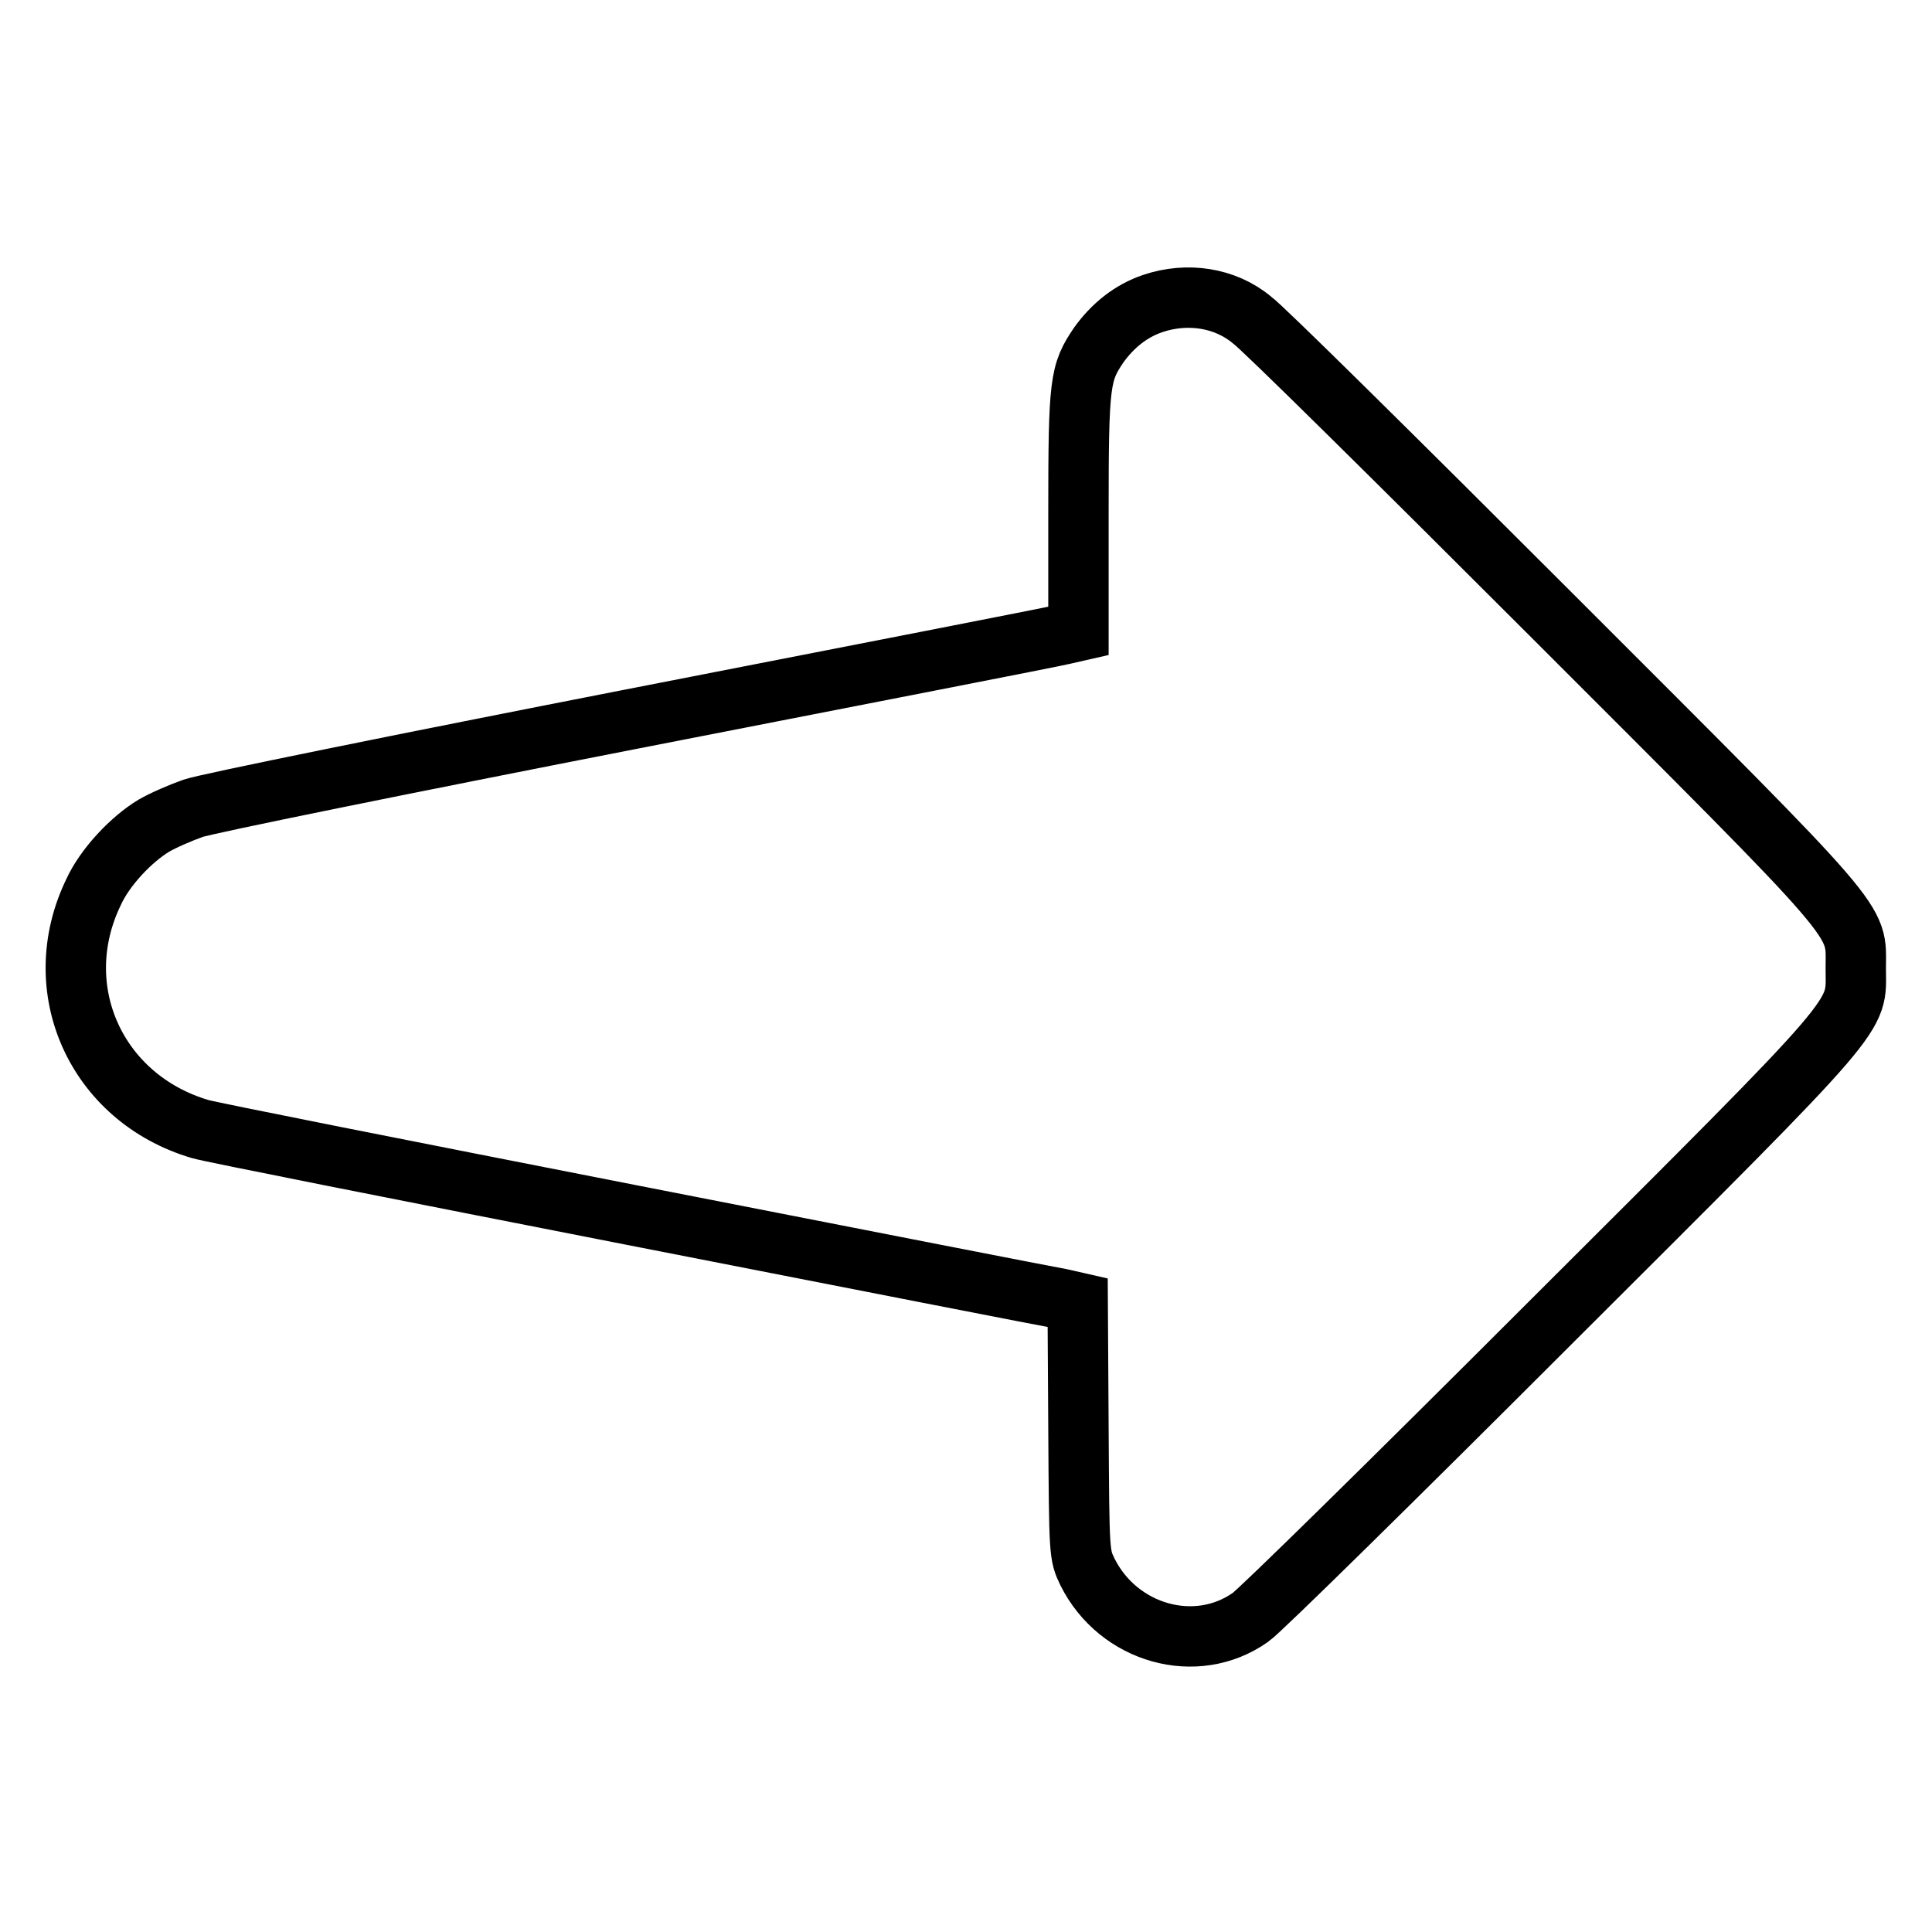
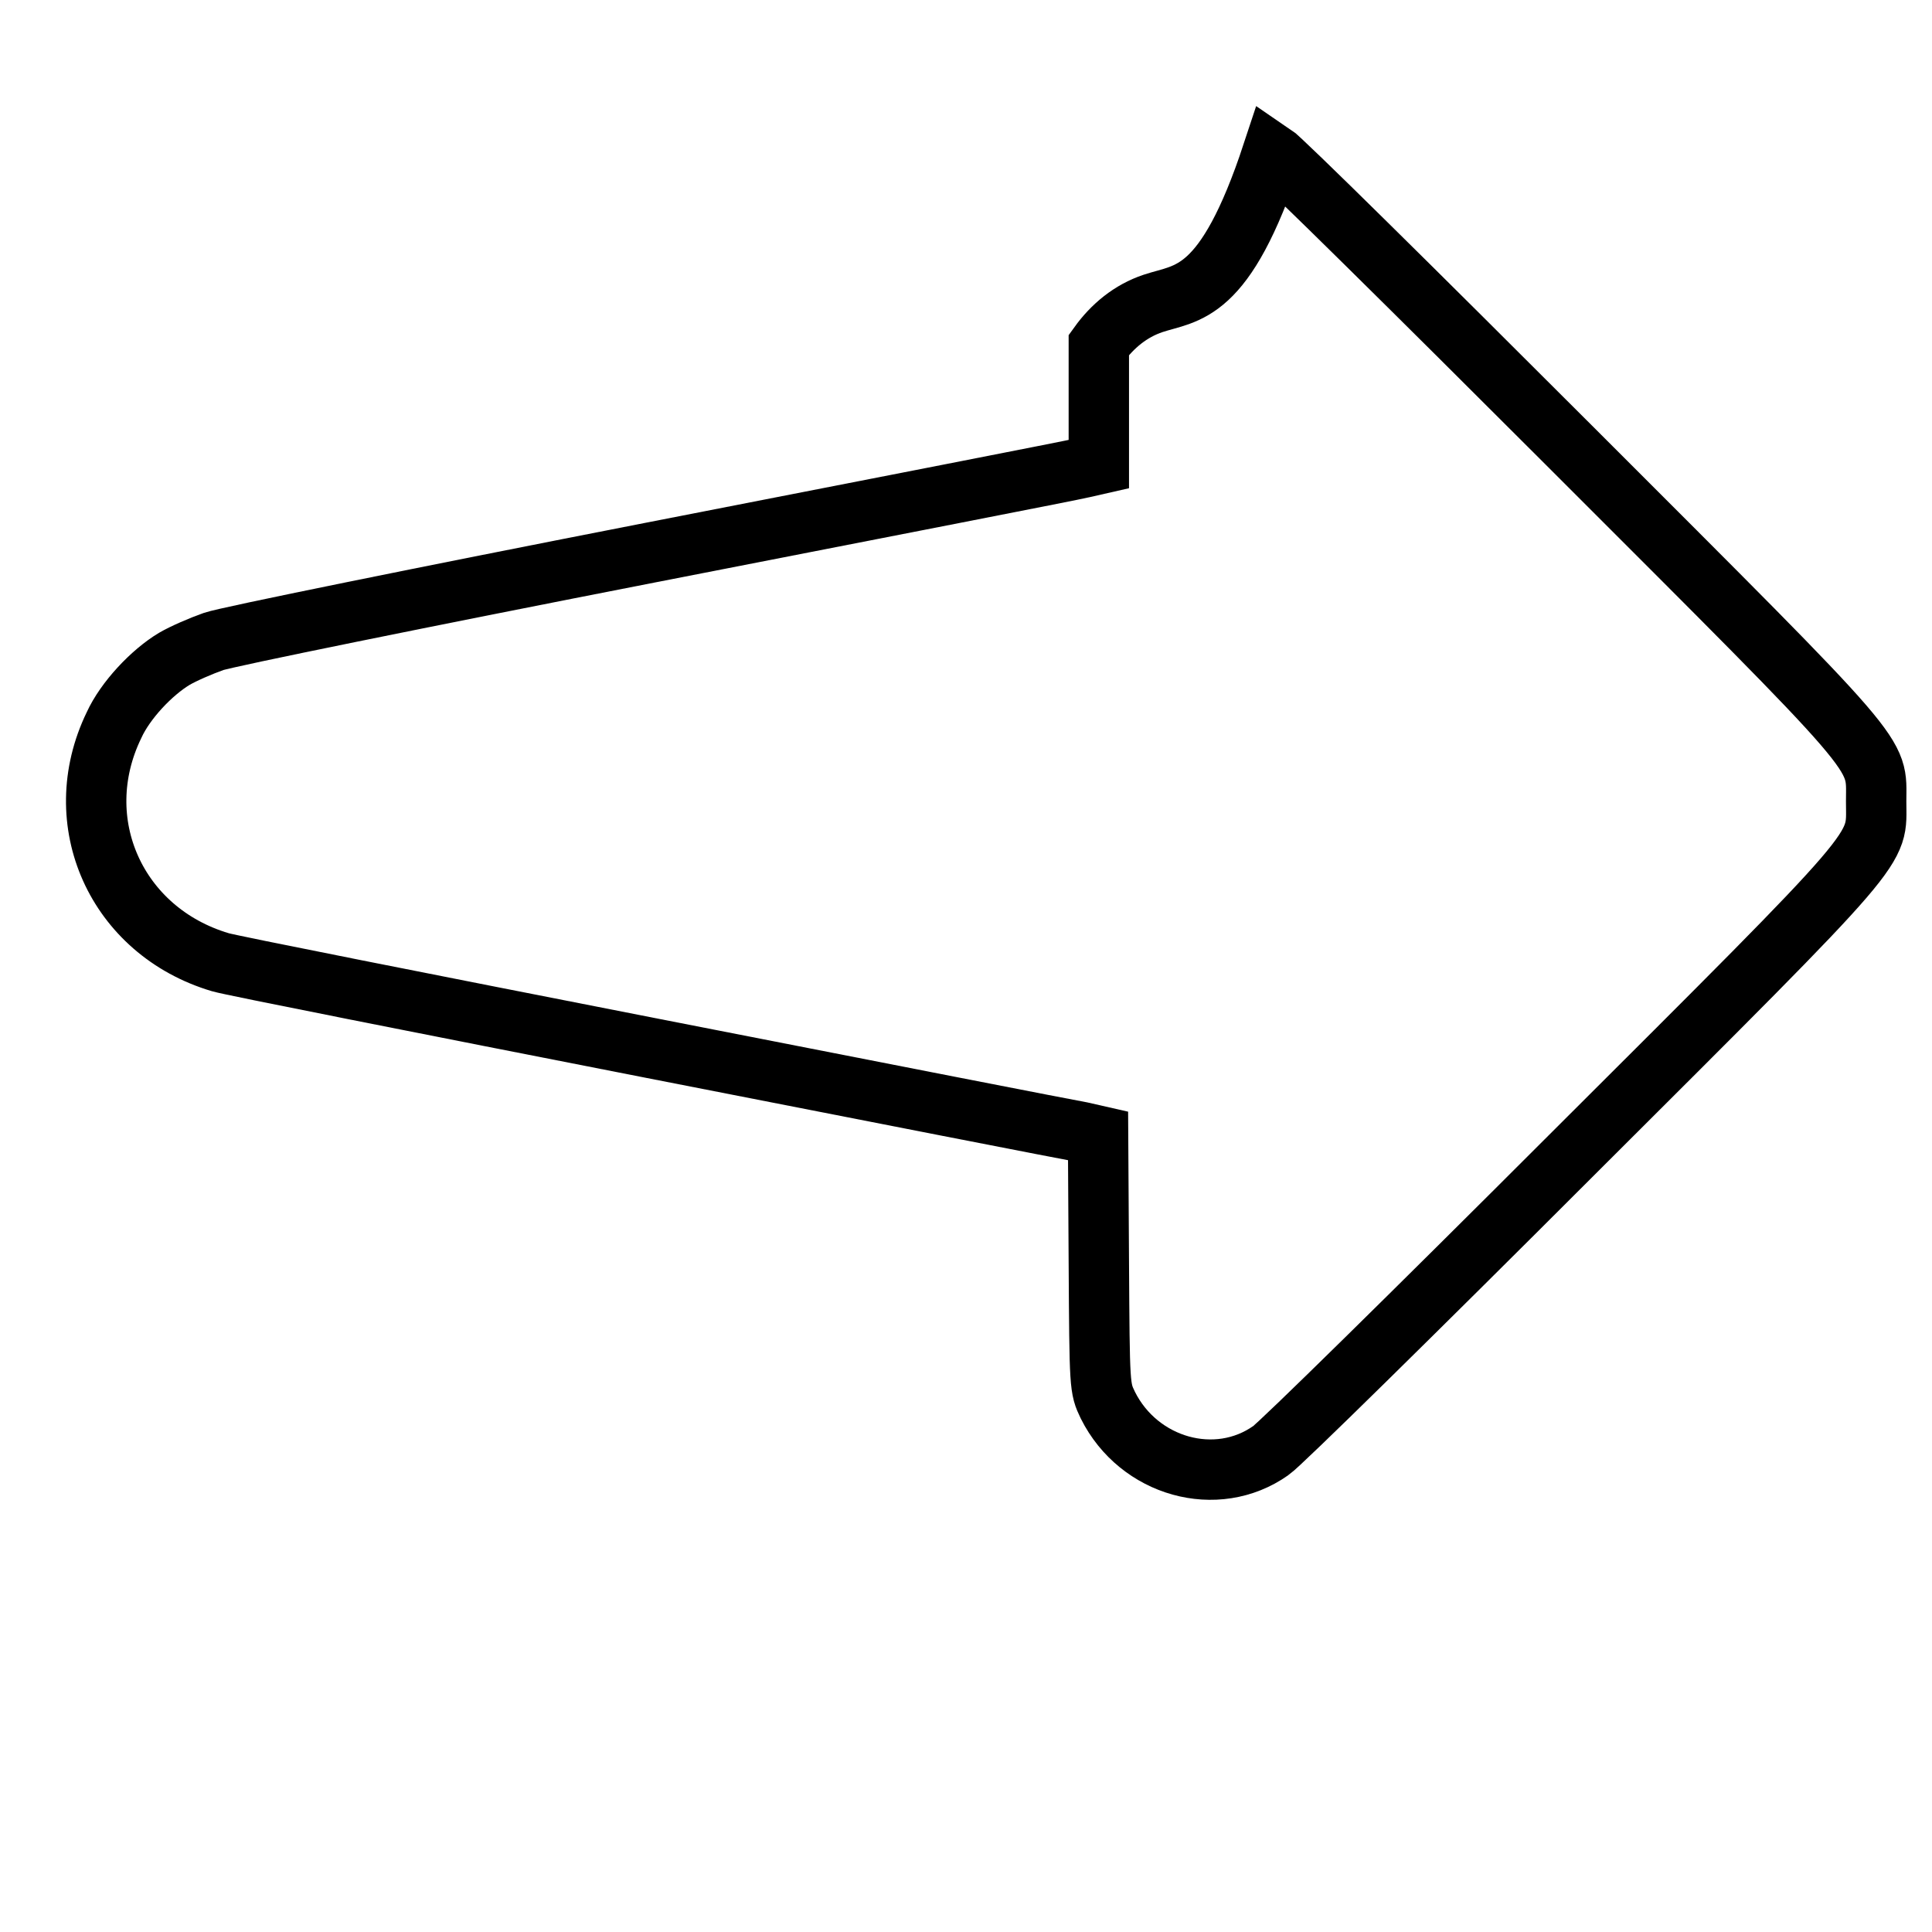
<svg xmlns="http://www.w3.org/2000/svg" version="1.1" x="0px" y="0px" viewBox="0 0 256 256" enable-background="new 0 0 256 256" xml:space="preserve">
  <g>
    <g>
      <g>
-         <path stroke-width="8" fill-opacity="0" stroke="#000000" d="M152.8,40.2c-3,1-5.4,3-7.2,5.5c-2.5,3.7-2.7,4.8-2.7,22.1v15.8l-2.2,0.5c-1.2,0.3-26.9,5.3-57.1,11.2c-30.2,5.9-56.3,11.2-58,11.8c-1.7,0.6-4,1.6-5.2,2.3c-3,1.8-6.5,5.5-8,8.8c-6.2,12.8,0.3,27.3,14.1,31.4c1.3,0.4,27.1,5.5,57.2,11.4c30.1,5.9,55.7,10.9,56.9,11.1l2.2,0.5l0.1,16.7c0.1,16.7,0.1,16.7,1.2,19c4.1,8.2,14.4,11.1,21.6,6c1.2-0.8,19.1-18.4,39.7-39c42.5-42.4,40.5-40.2,40.5-47s1.9-4.6-40.5-47c-20.6-20.6-38.3-38.1-39.5-38.9C162.3,39.4,157.3,38.7,152.8,40.2z" />
+         <path stroke-width="8" fill-opacity="0" stroke="#000000" d="M152.8,40.2c-3,1-5.4,3-7.2,5.5v15.8l-2.2,0.5c-1.2,0.3-26.9,5.3-57.1,11.2c-30.2,5.9-56.3,11.2-58,11.8c-1.7,0.6-4,1.6-5.2,2.3c-3,1.8-6.5,5.5-8,8.8c-6.2,12.8,0.3,27.3,14.1,31.4c1.3,0.4,27.1,5.5,57.2,11.4c30.1,5.9,55.7,10.9,56.9,11.1l2.2,0.5l0.1,16.7c0.1,16.7,0.1,16.7,1.2,19c4.1,8.2,14.4,11.1,21.6,6c1.2-0.8,19.1-18.4,39.7-39c42.5-42.4,40.5-40.2,40.5-47s1.9-4.6-40.5-47c-20.6-20.6-38.3-38.1-39.5-38.9C162.3,39.4,157.3,38.7,152.8,40.2z" />
      </g>
    </g>
  </g>
</svg>